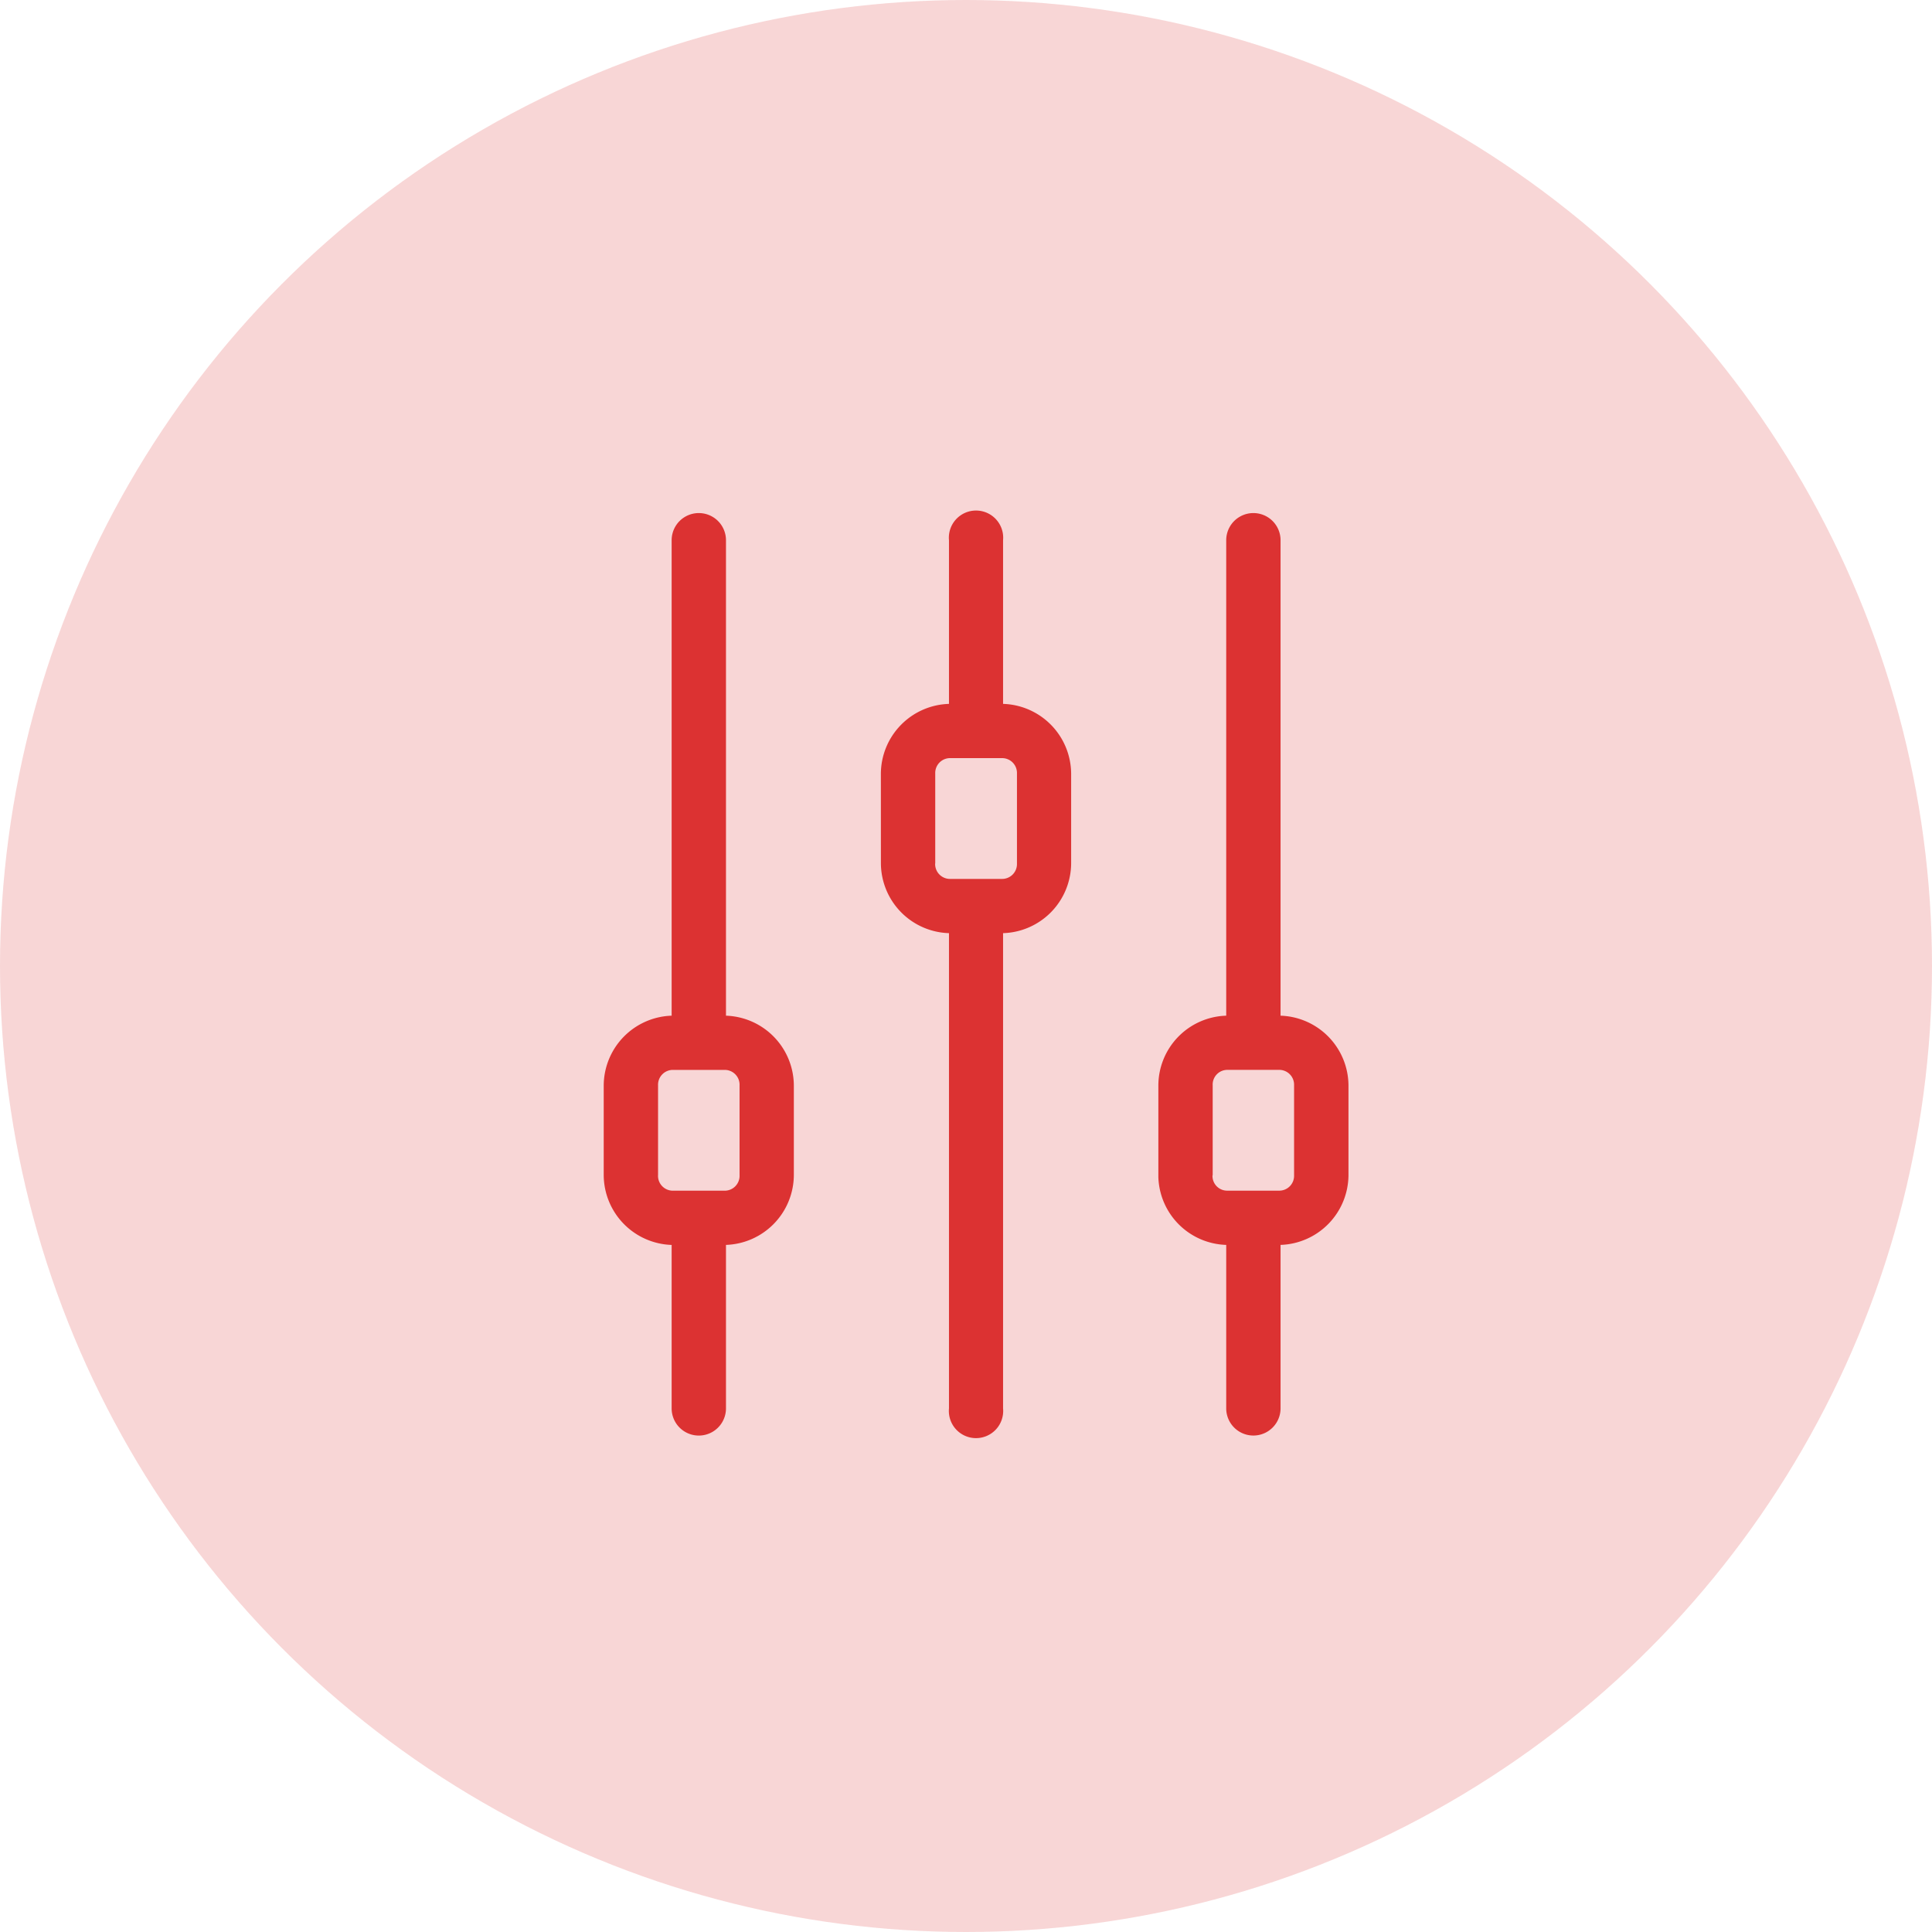
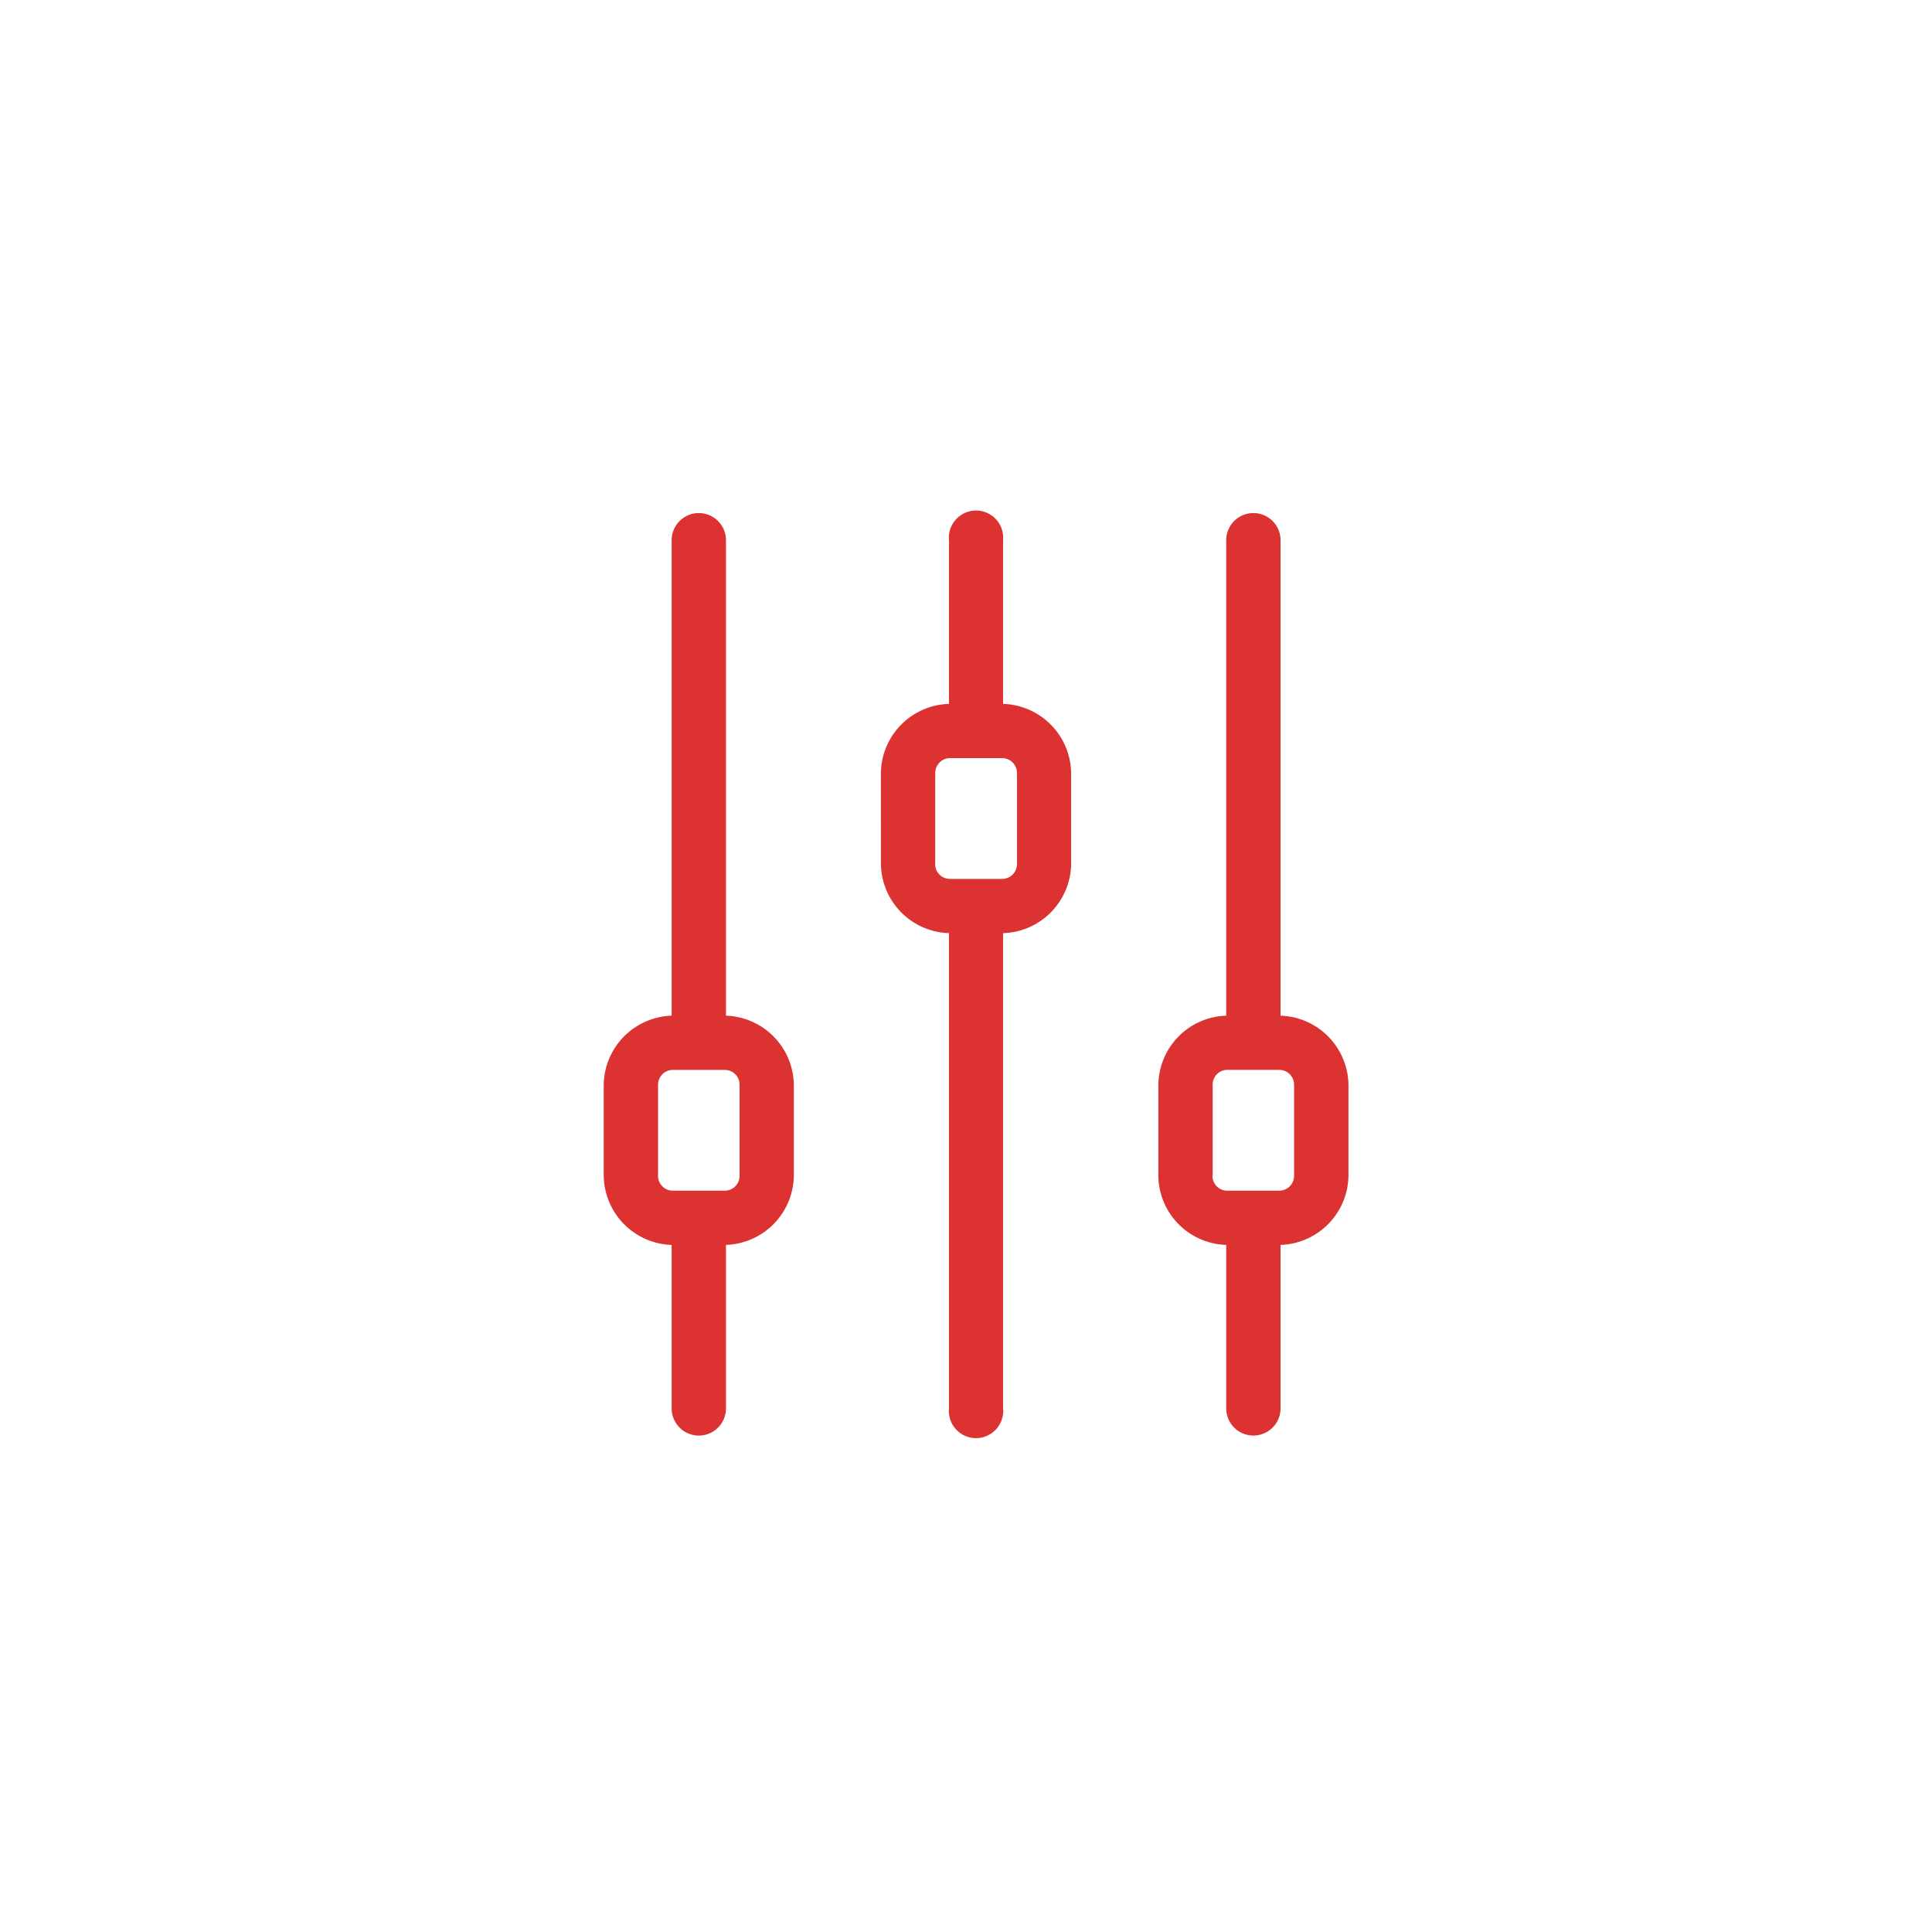
<svg xmlns="http://www.w3.org/2000/svg" id="powerful-icon" width="64" height="64" viewBox="0 0 64 64">
-   <circle id="Ellipse_649" data-name="Ellipse 649" cx="32" cy="32" r="32" fill="rgba(220,50,50,0.2)" />
  <path id="noun-filter-4679147_1_" data-name="noun-filter-4679147 (1)" d="M120.607,87.867a2.326,2.326,0,0,0-2.308,2.25h-5.415a.9.9,0,1,0,0,1.8H118.3a2.326,2.326,0,0,0,2.308,2.248h2.979a2.325,2.325,0,0,0,2.306-2.248h15.75a.9.9,0,0,0,0-1.8h-15.75a2.325,2.325,0,0,0-2.306-2.25Zm0,1.8h2.979a.492.492,0,0,1,.511.511v1.678a.492.492,0,0,1-.511.511h-2.979a.492.492,0,0,1-.511-.511V90.177A.492.492,0,0,1,120.607,89.666Zm10.328,7.382a2.326,2.326,0,0,0-2.308,2.255H112.884a.9.9,0,1,0,0,1.792h15.743a2.326,2.326,0,0,0,2.308,2.255h2.979a2.326,2.326,0,0,0,2.308-2.255h5.42a.9.9,0,1,0,0-1.792h-5.42a2.326,2.326,0,0,0-2.308-2.256Zm0,1.8h2.979a.492.492,0,0,1,.511.511v1.685a.492.492,0,0,1-.511.511h-2.979a.492.492,0,0,1-.511-.511V99.357A.492.492,0,0,1,130.935,98.846Zm-10.387,7.391a2.32,2.32,0,0,0-2.248,2.248h-5.415a.9.9,0,1,0,0,1.8H118.3a2.326,2.326,0,0,0,2.308,2.25h2.979a2.325,2.325,0,0,0,2.306-2.25h15.75a.9.9,0,0,0,0-1.8h-15.75a2.318,2.318,0,0,0-2.306-2.248h-3.038Zm.06,1.8h2.979a.486.486,0,0,1,.511.5v1.685a.492.492,0,0,1-.511.511h-2.979a.492.492,0,0,1-.511-.511v-1.685A.486.486,0,0,1,120.607,108.034Z" transform="translate(-67.868 159.539) rotate(-90)" fill="#dc3232" />
</svg>